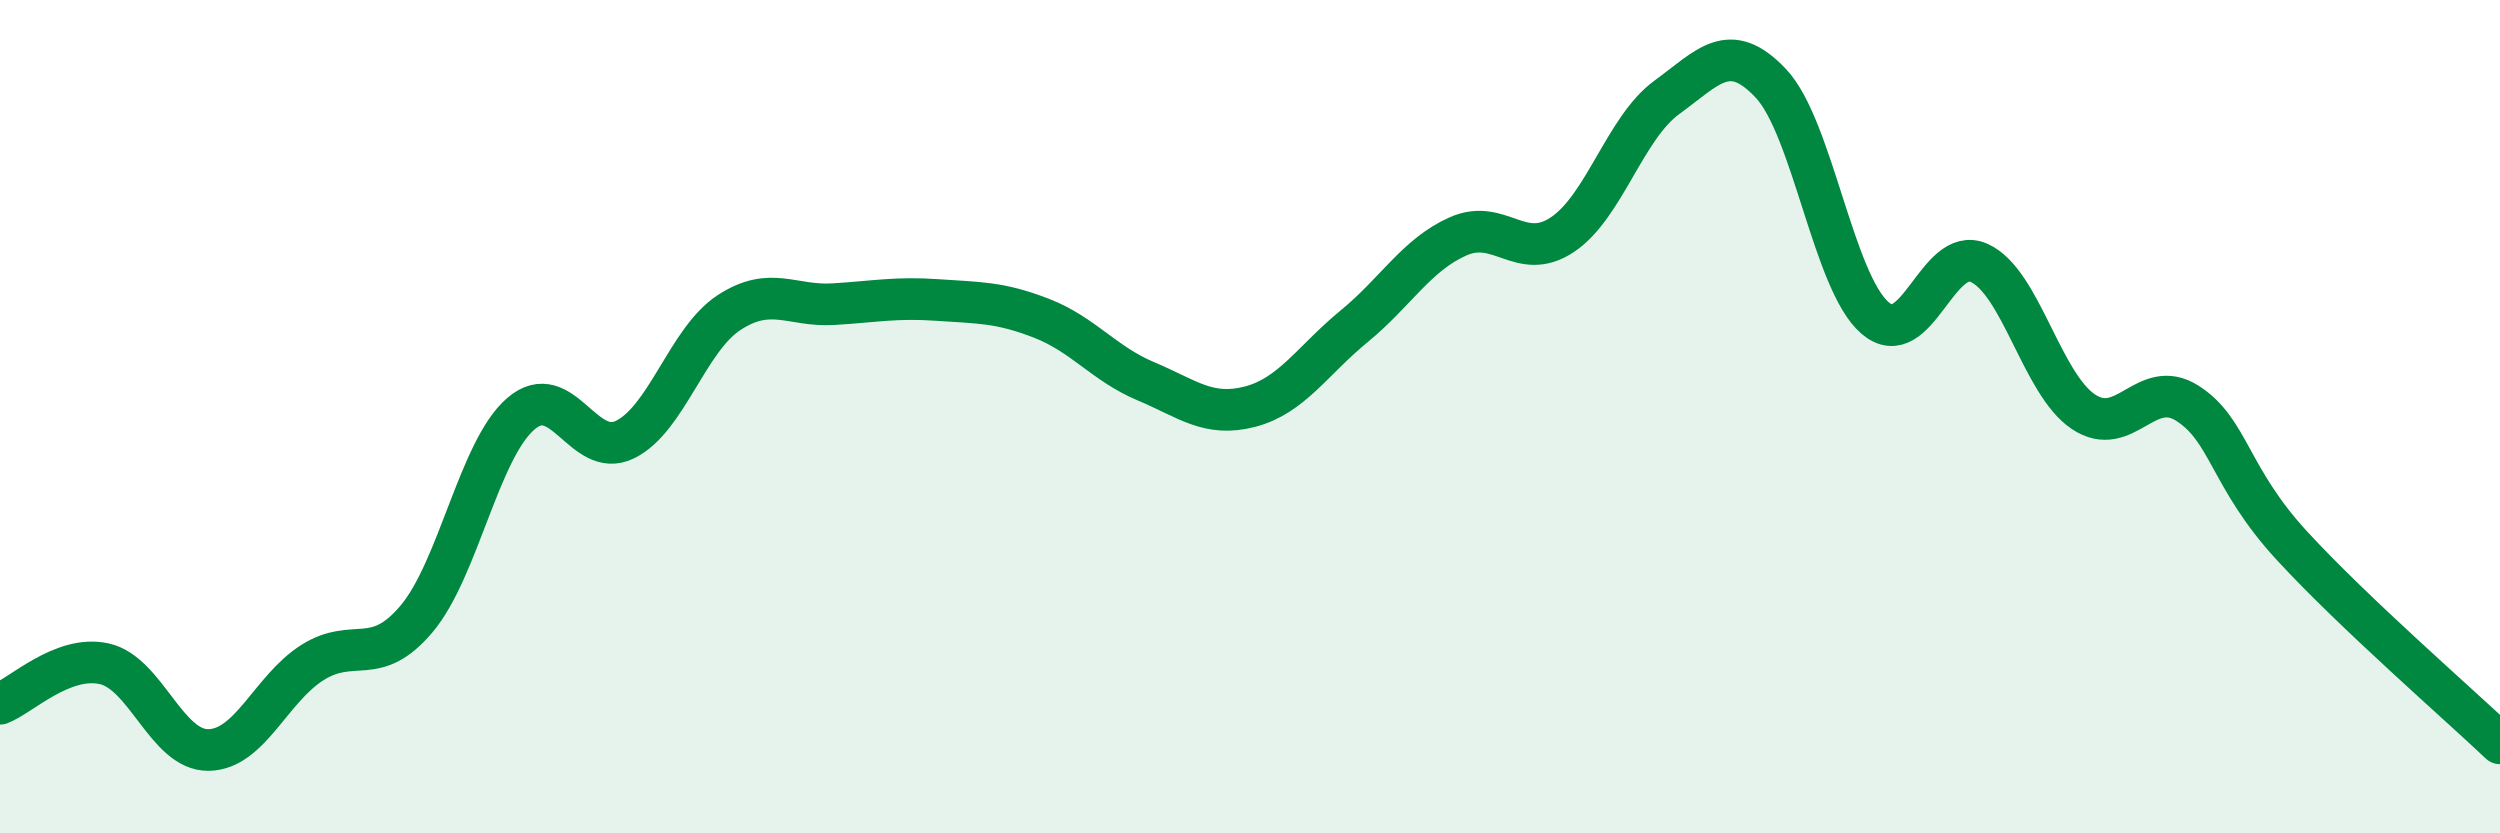
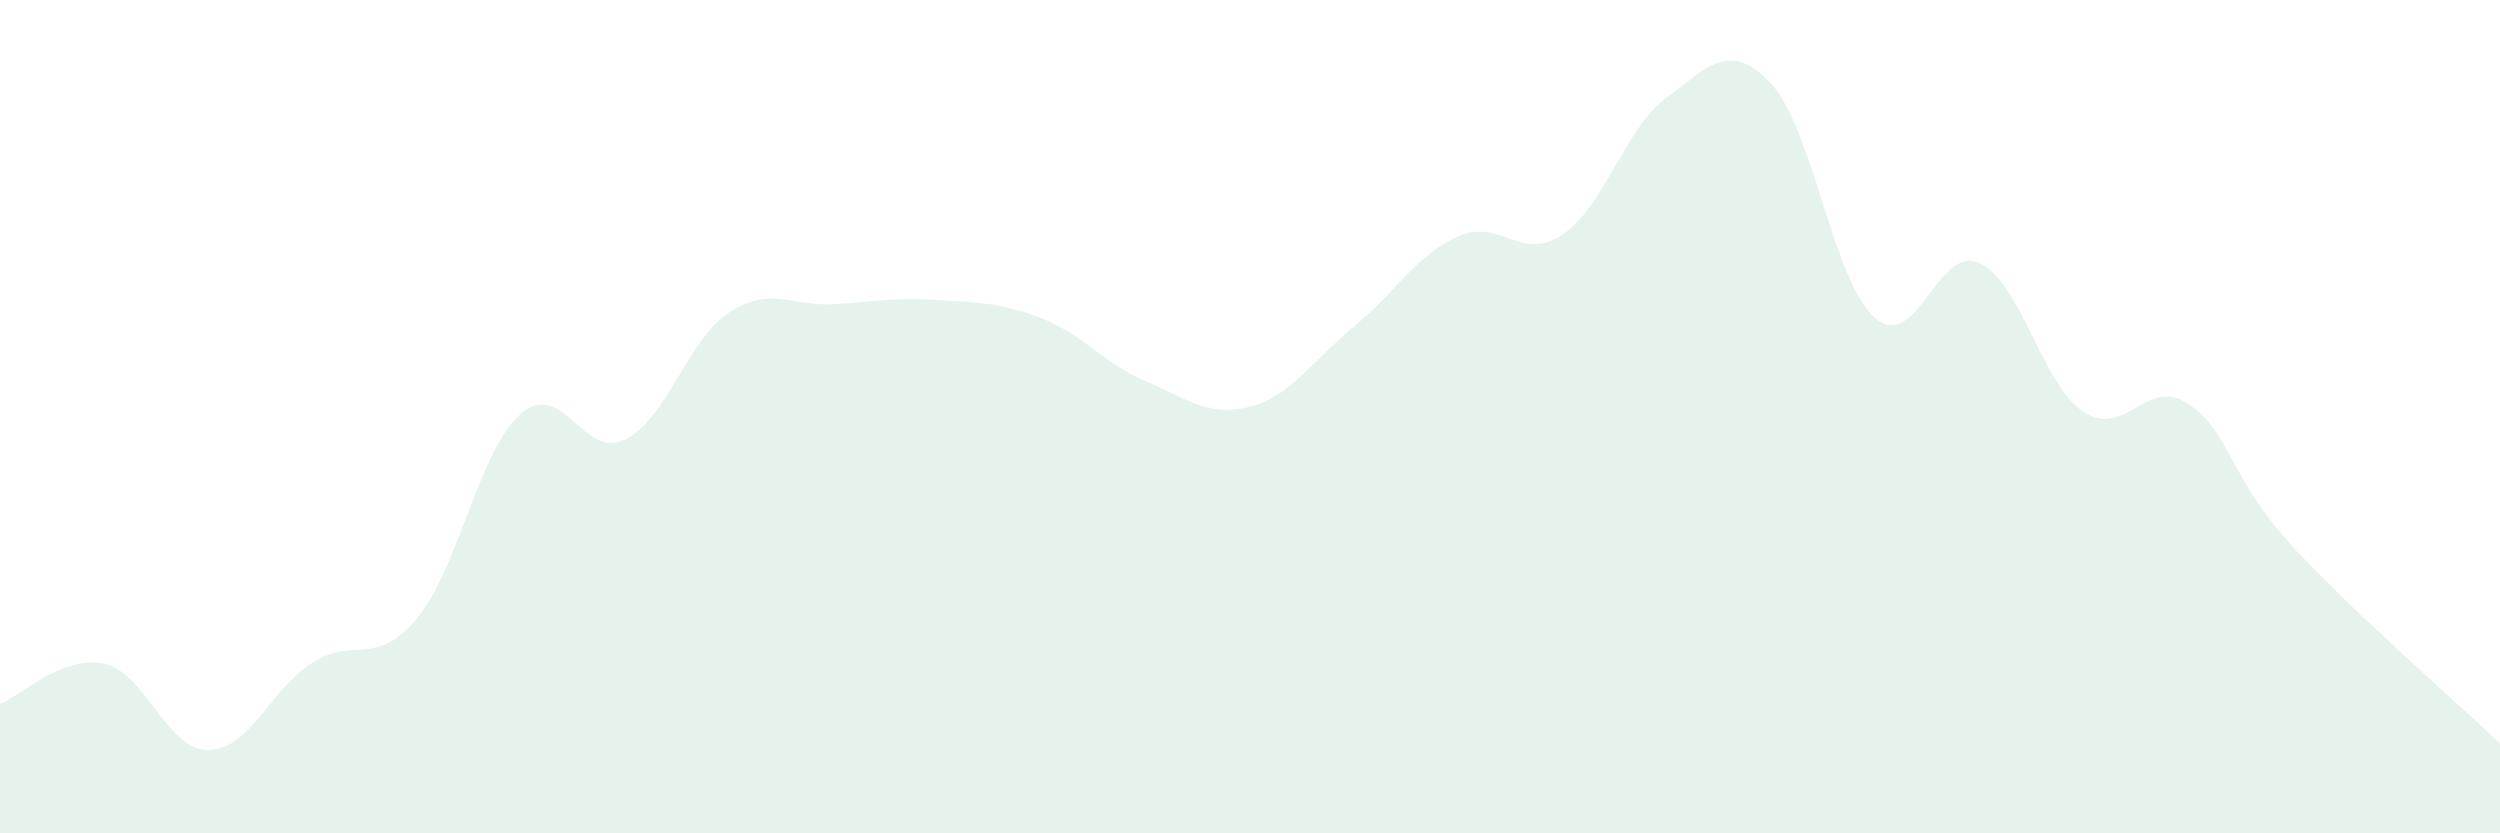
<svg xmlns="http://www.w3.org/2000/svg" width="60" height="20" viewBox="0 0 60 20">
  <path d="M 0,16.89 C 0.5,16.7 1.5,15.71 2.5,15.93 C 3.5,16.15 4,18.01 5,18 C 6,17.99 6.5,16.53 7.5,15.9 C 8.5,15.27 9,16.04 10,14.85 C 11,13.66 11.5,10.79 12.5,9.93 C 13.5,9.07 14,11.04 15,10.55 C 16,10.06 16.5,8.15 17.5,7.5 C 18.5,6.85 19,7.36 20,7.3 C 21,7.24 21.5,7.13 22.5,7.2 C 23.5,7.27 24,7.25 25,7.64 C 26,8.03 26.5,8.73 27.5,9.15 C 28.5,9.57 29,10.02 30,9.76 C 31,9.5 31.5,8.65 32.5,7.83 C 33.5,7.01 34,6.11 35,5.67 C 36,5.23 36.5,6.3 37.5,5.63 C 38.5,4.96 39,3.07 40,2.34 C 41,1.61 41.5,0.94 42.5,2 C 43.5,3.06 44,6.77 45,7.63 C 46,8.49 46.5,5.86 47.5,6.31 C 48.5,6.76 49,9.21 50,9.88 C 51,10.55 51.5,9.04 52.5,9.68 C 53.5,10.32 53.5,11.46 55,13.09 C 56.5,14.72 59,16.89 60,17.84L60 20L0 20Z" fill="#008740" opacity="0.1" stroke-linecap="round" stroke-linejoin="round" />
-   <path d="M 0,16.89 C 0.5,16.7 1.5,15.71 2.5,15.93 C 3.5,16.15 4,18.01 5,18 C 6,17.99 6.5,16.53 7.5,15.9 C 8.5,15.27 9,16.04 10,14.85 C 11,13.66 11.5,10.79 12.5,9.93 C 13.5,9.07 14,11.04 15,10.55 C 16,10.06 16.5,8.15 17.5,7.5 C 18.5,6.85 19,7.36 20,7.3 C 21,7.24 21.5,7.13 22.5,7.2 C 23.5,7.27 24,7.25 25,7.64 C 26,8.03 26.5,8.73 27.5,9.15 C 28.5,9.57 29,10.02 30,9.76 C 31,9.5 31.5,8.65 32.5,7.83 C 33.5,7.01 34,6.11 35,5.67 C 36,5.23 36.5,6.3 37.5,5.63 C 38.5,4.96 39,3.07 40,2.34 C 41,1.61 41.5,0.94 42.5,2 C 43.5,3.06 44,6.77 45,7.63 C 46,8.49 46.5,5.86 47.5,6.31 C 48.5,6.76 49,9.21 50,9.88 C 51,10.55 51.5,9.04 52.5,9.68 C 53.5,10.32 53.5,11.46 55,13.09 C 56.5,14.72 59,16.89 60,17.84" stroke="#008740" stroke-width="1" fill="none" stroke-linecap="round" stroke-linejoin="round" />
</svg>